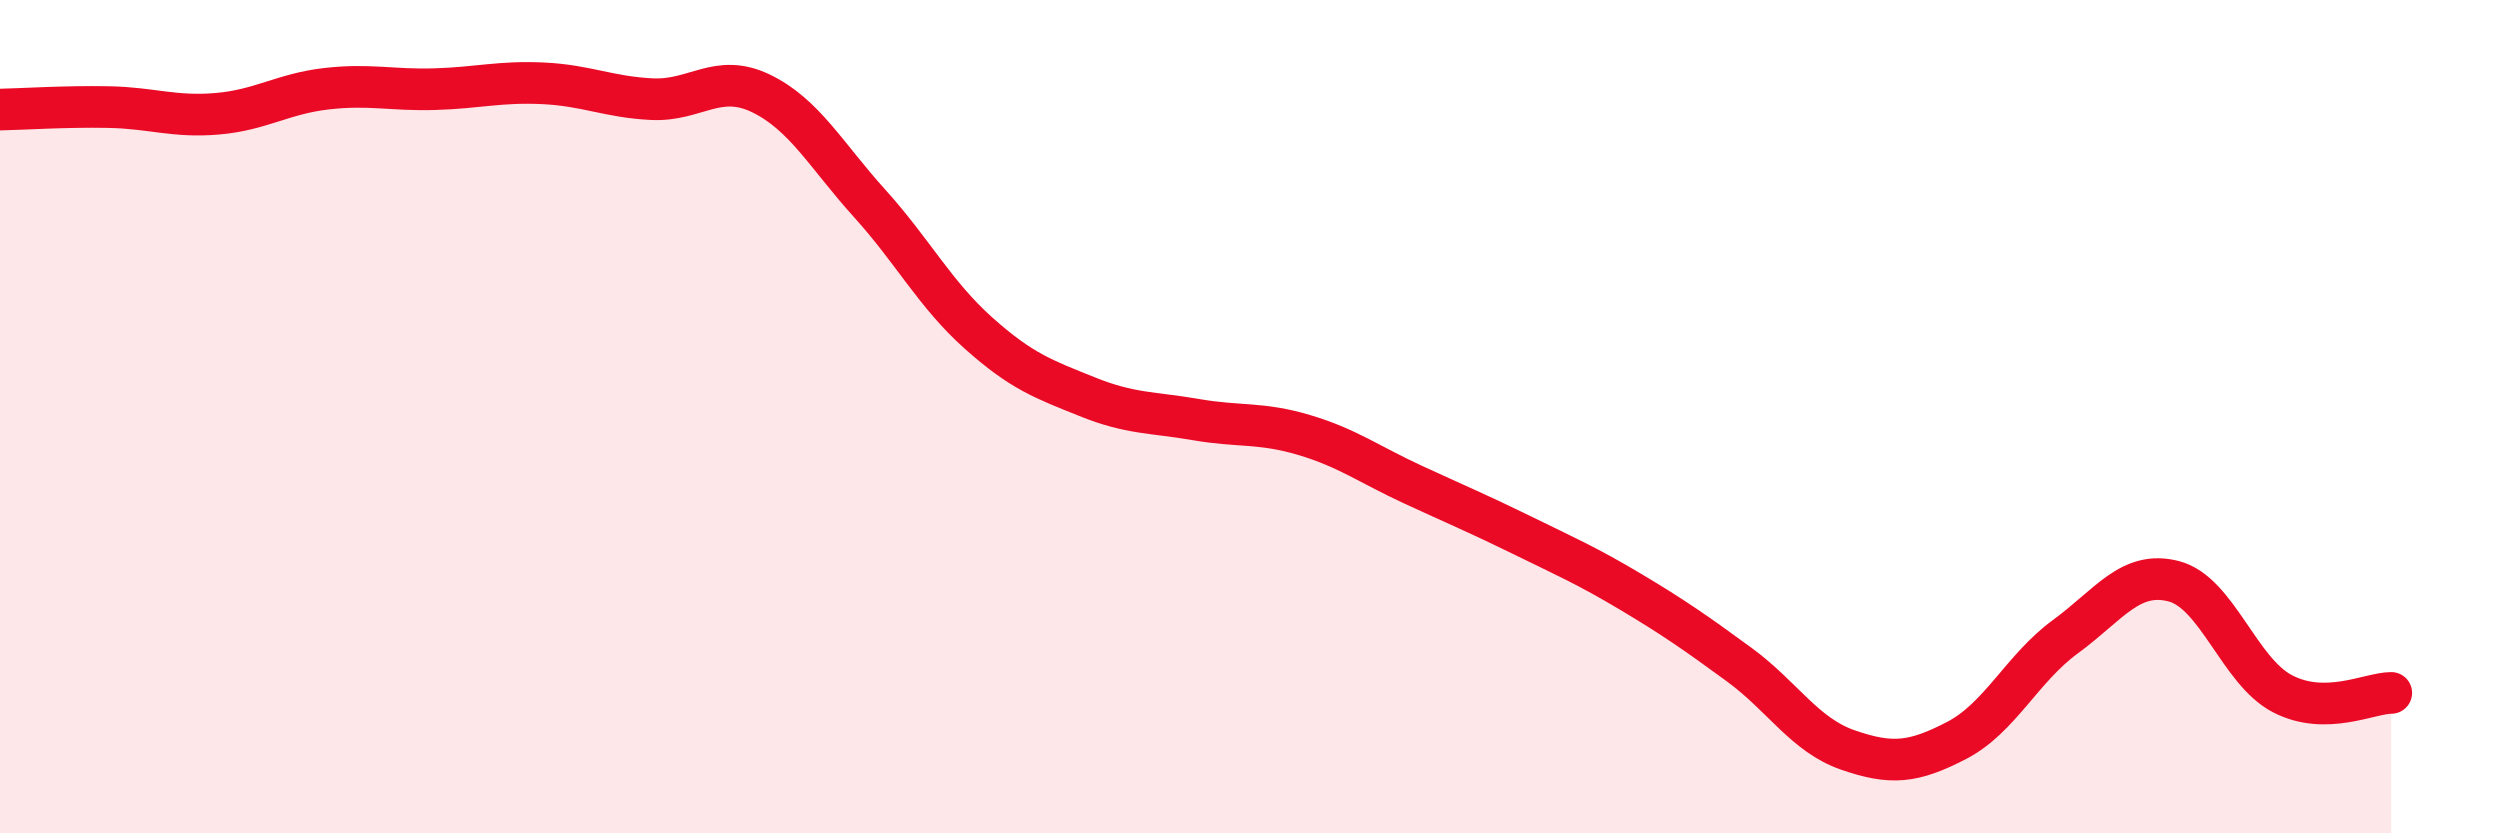
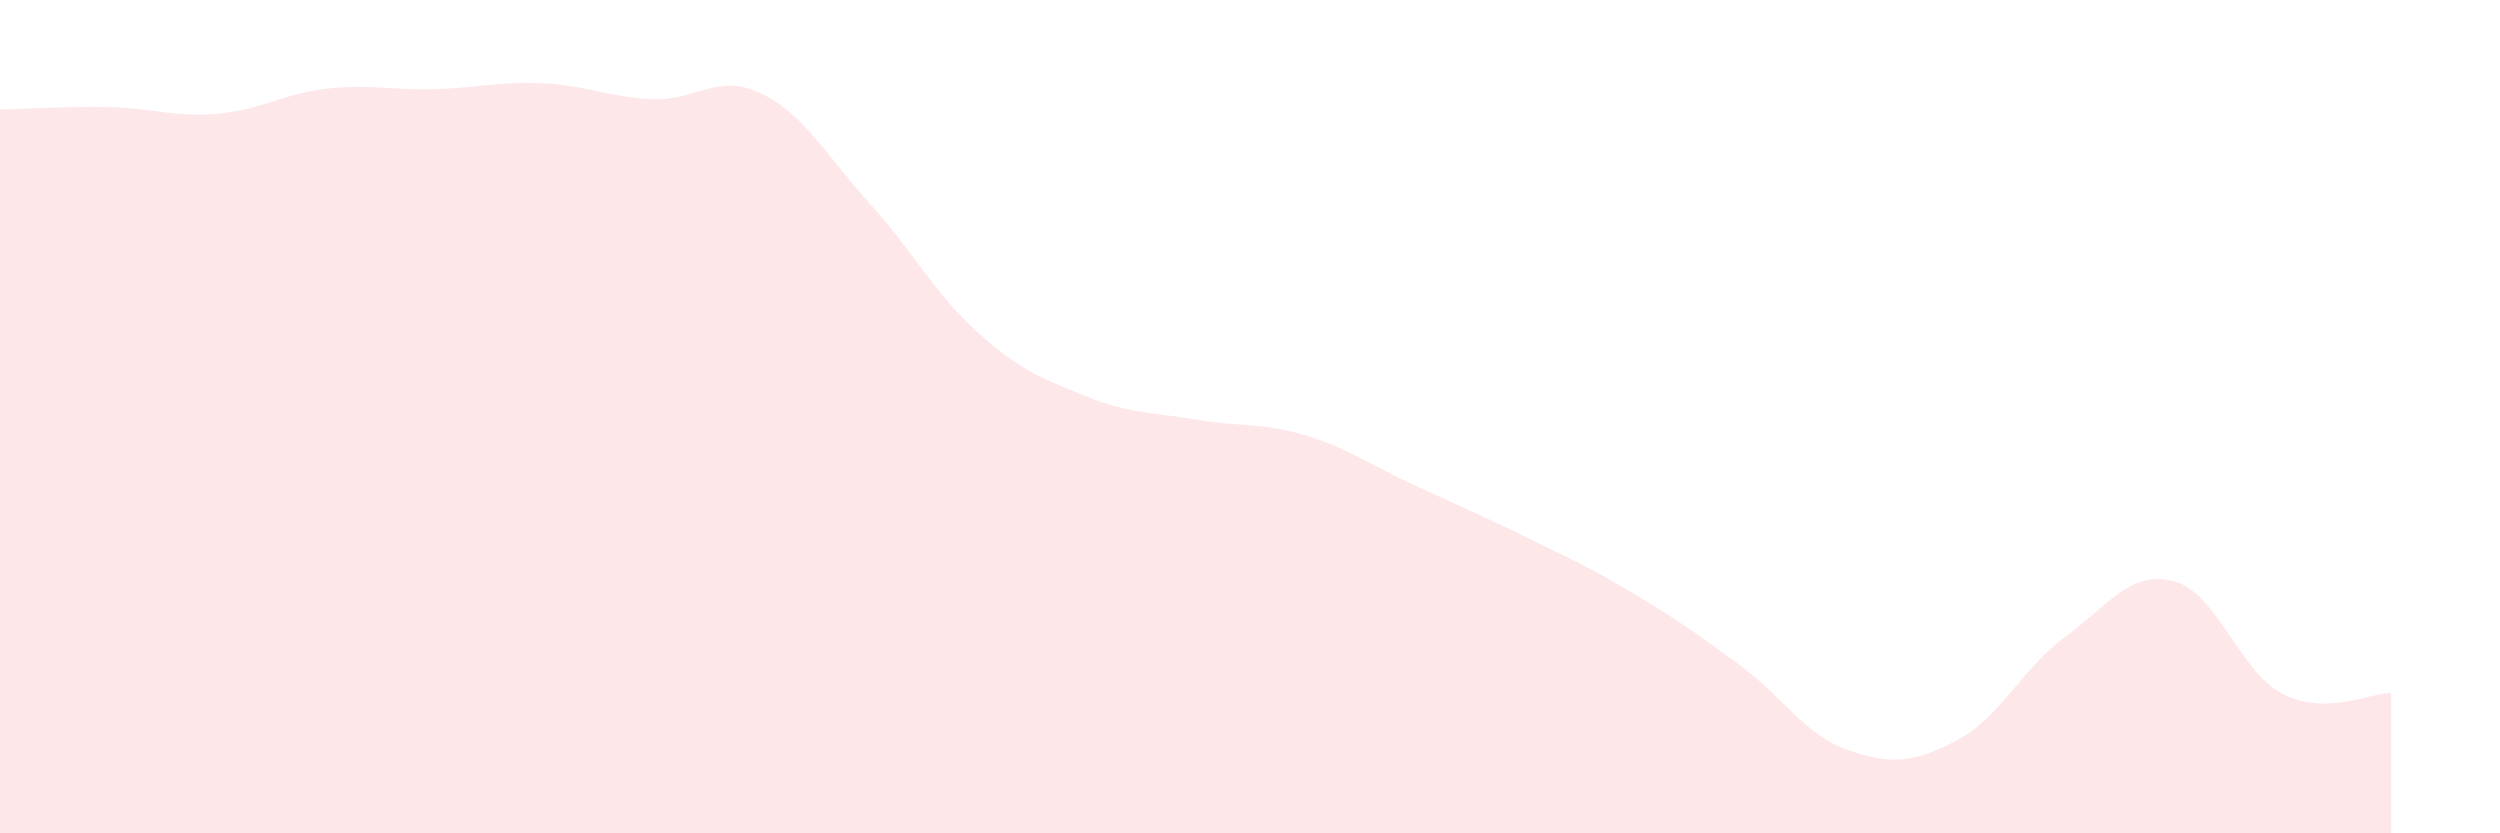
<svg xmlns="http://www.w3.org/2000/svg" width="60" height="20" viewBox="0 0 60 20">
  <path d="M 0,2.63 C 0.52,2.62 1.57,2.55 2.61,2.57 C 3.65,2.59 4.18,2.82 5.22,2.73 C 6.26,2.64 6.79,2.25 7.83,2.13 C 8.87,2.01 9.39,2.17 10.43,2.14 C 11.47,2.11 12,1.95 13.04,2 C 14.08,2.05 14.61,2.33 15.65,2.38 C 16.69,2.43 17.22,1.74 18.26,2.24 C 19.3,2.74 19.83,3.73 20.87,4.88 C 21.91,6.03 22.44,7.06 23.48,7.99 C 24.52,8.92 25.05,9.1 26.09,9.52 C 27.13,9.94 27.66,9.89 28.7,10.07 C 29.74,10.25 30.26,10.13 31.3,10.44 C 32.34,10.75 32.87,11.15 33.91,11.63 C 34.95,12.11 35.48,12.33 36.52,12.84 C 37.56,13.35 38.09,13.58 39.13,14.2 C 40.17,14.82 40.7,15.19 41.74,15.95 C 42.78,16.71 43.31,17.64 44.35,18 C 45.39,18.36 45.92,18.31 46.96,17.77 C 48,17.23 48.53,16.04 49.57,15.28 C 50.61,14.52 51.13,13.68 52.17,13.95 C 53.21,14.22 53.74,16.11 54.78,16.65 C 55.82,17.19 56.87,16.63 57.39,16.63L57.39 20L0 20Z" fill="#EB0A25" opacity="0.1" stroke-linecap="round" stroke-linejoin="round" />
-   <path d="M 0,2.63 C 0.52,2.62 1.57,2.55 2.61,2.57 C 3.65,2.59 4.18,2.82 5.22,2.73 C 6.26,2.64 6.79,2.25 7.83,2.13 C 8.87,2.01 9.39,2.17 10.43,2.14 C 11.47,2.11 12,1.95 13.04,2 C 14.08,2.05 14.61,2.33 15.65,2.38 C 16.69,2.43 17.22,1.74 18.26,2.24 C 19.3,2.74 19.83,3.73 20.87,4.88 C 21.91,6.03 22.44,7.06 23.48,7.99 C 24.52,8.92 25.05,9.1 26.09,9.52 C 27.13,9.94 27.66,9.89 28.7,10.07 C 29.74,10.25 30.26,10.13 31.3,10.44 C 32.34,10.75 32.87,11.15 33.91,11.63 C 34.95,12.11 35.48,12.33 36.52,12.84 C 37.56,13.35 38.09,13.58 39.13,14.2 C 40.17,14.82 40.7,15.19 41.74,15.95 C 42.78,16.71 43.31,17.64 44.35,18 C 45.39,18.36 45.92,18.31 46.96,17.77 C 48,17.23 48.53,16.04 49.57,15.28 C 50.61,14.52 51.13,13.68 52.17,13.95 C 53.21,14.22 53.74,16.11 54.78,16.65 C 55.82,17.19 56.87,16.63 57.39,16.63" stroke="#EB0A25" stroke-width="1" fill="none" stroke-linecap="round" stroke-linejoin="round" />
</svg>